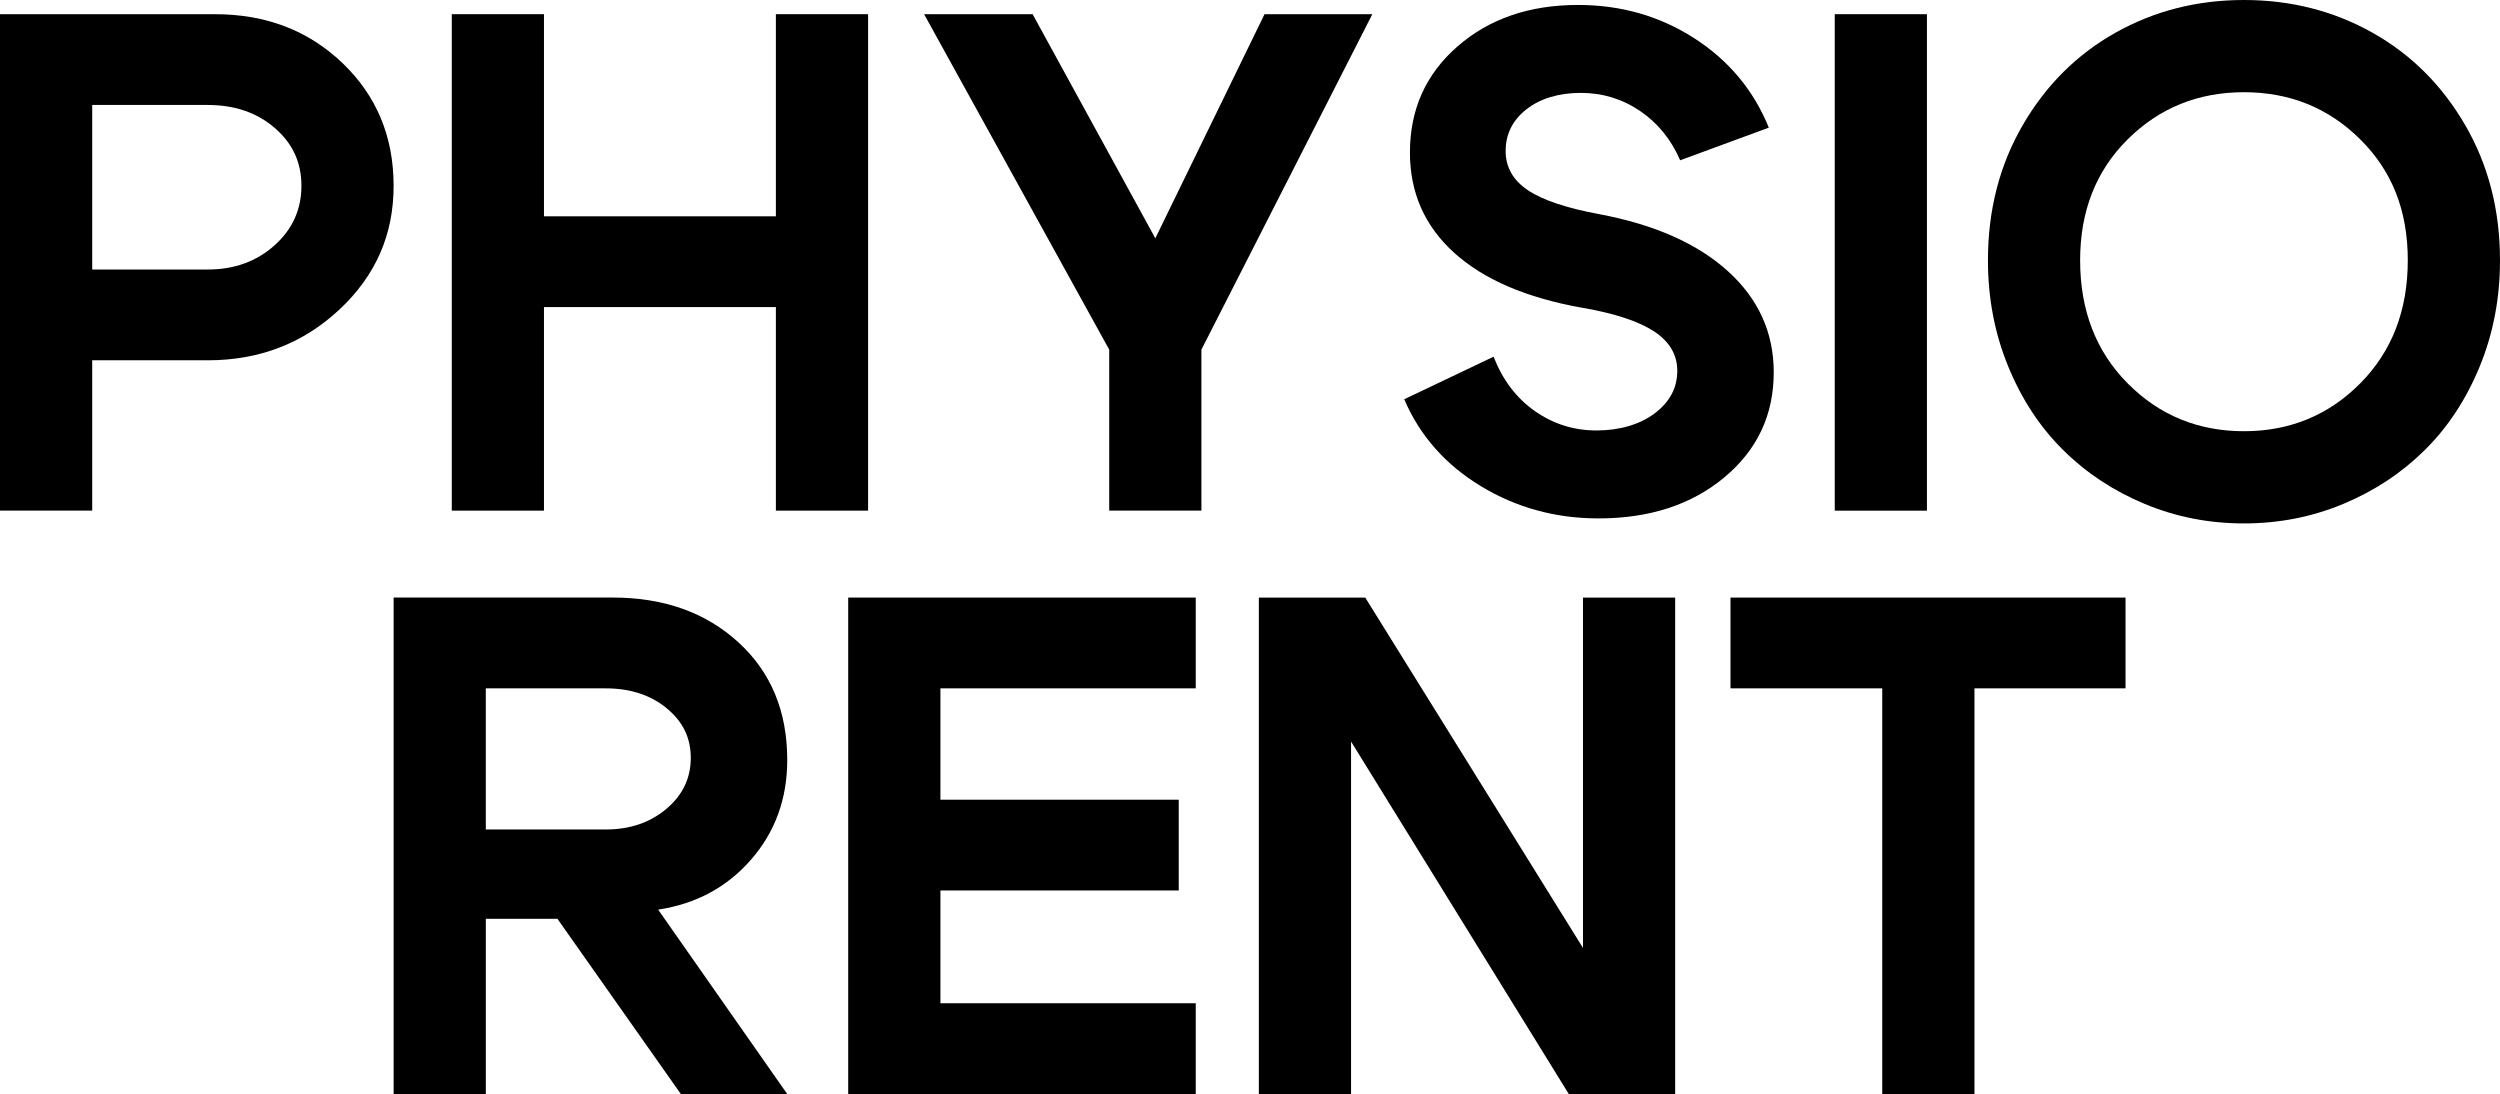
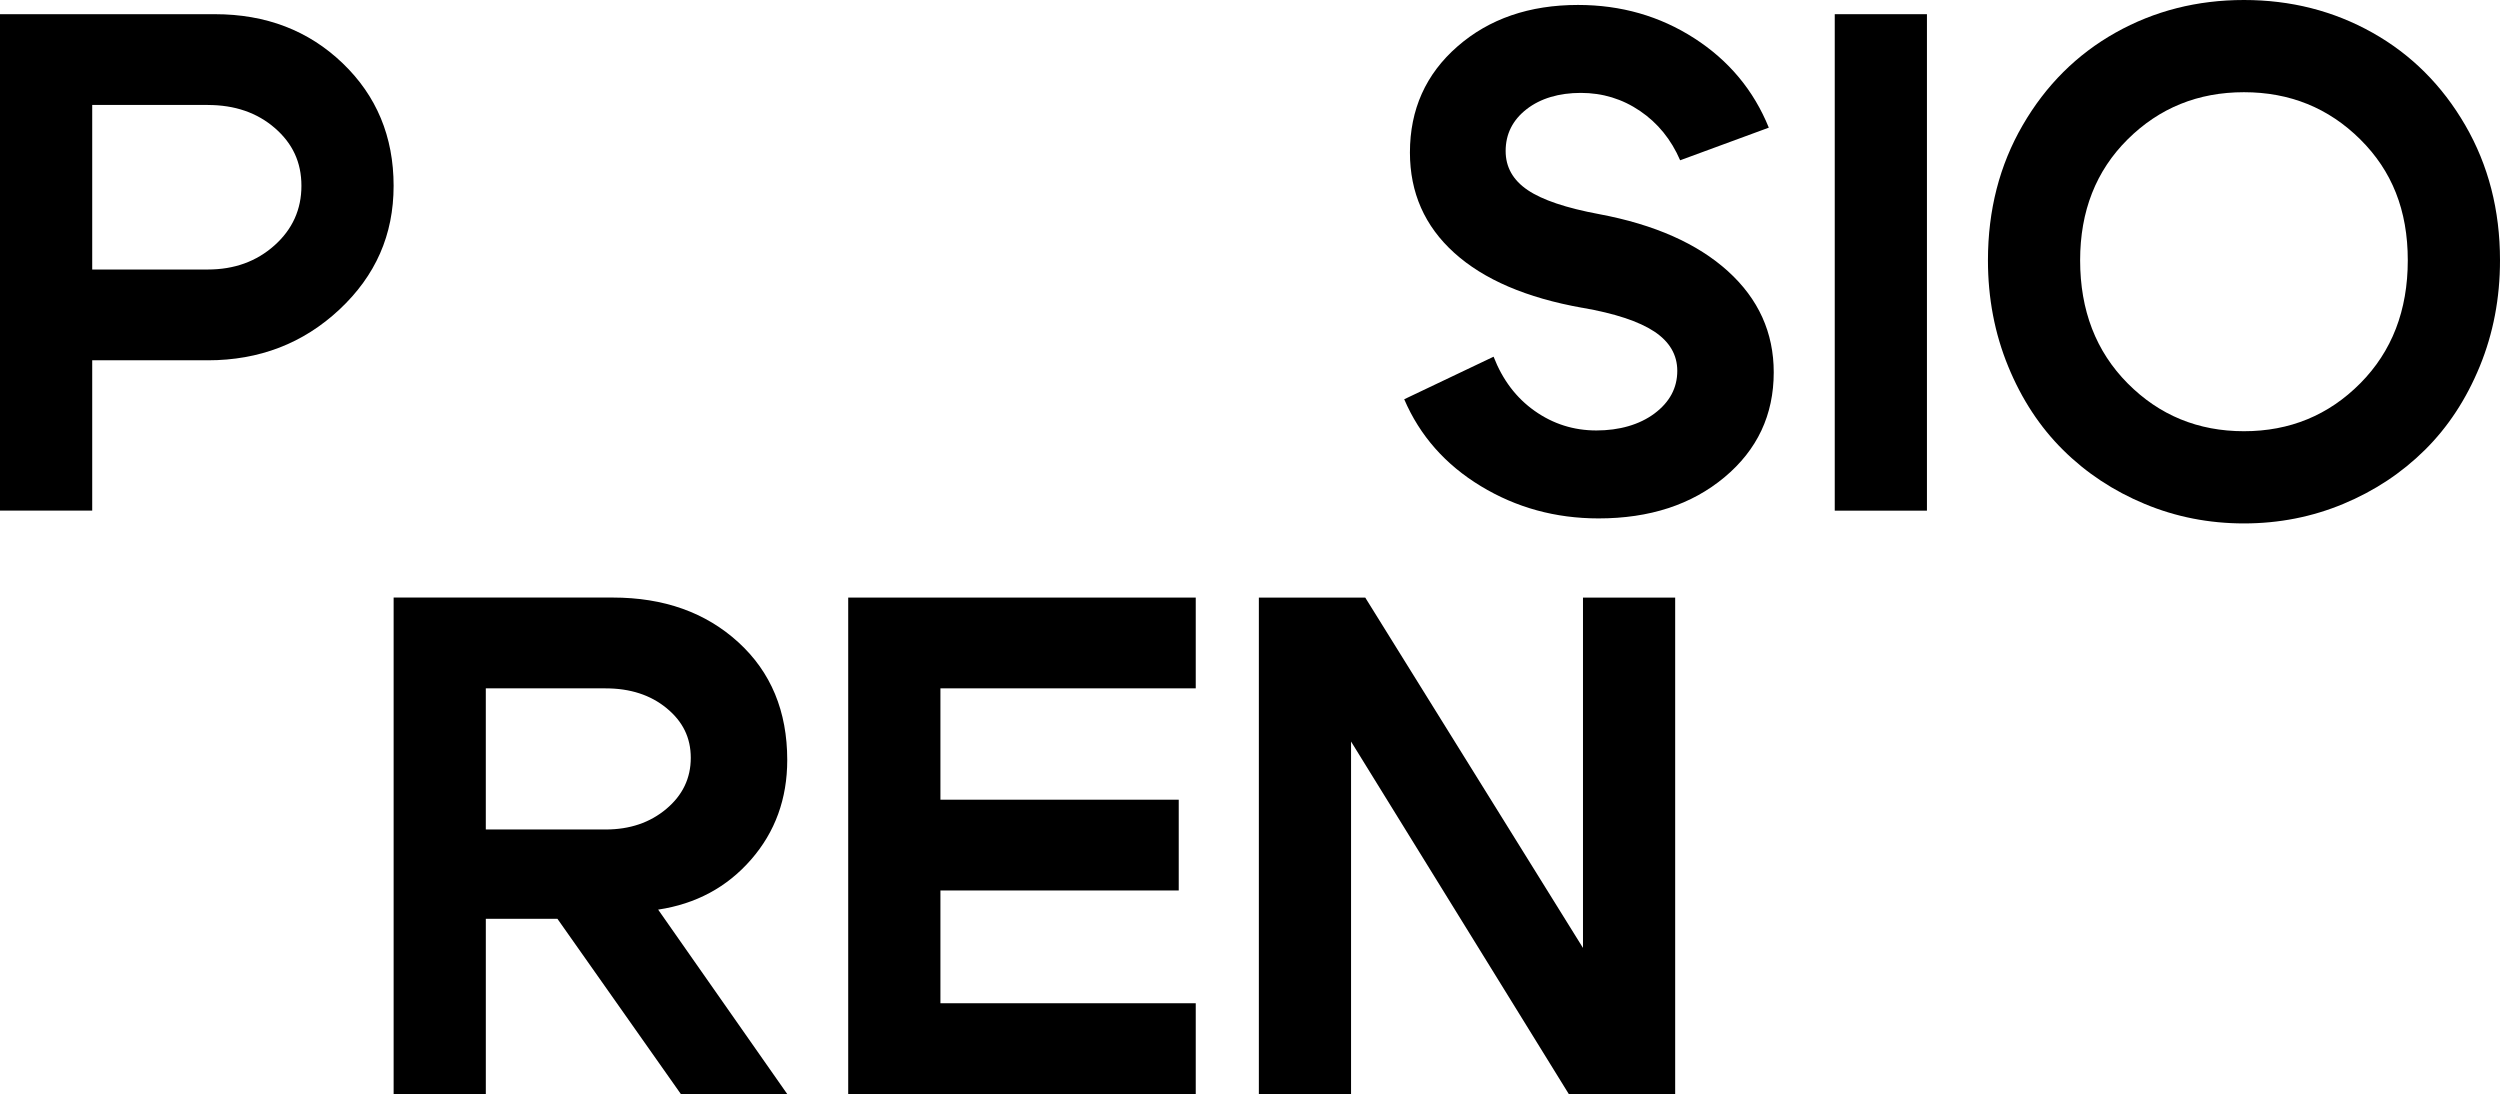
<svg xmlns="http://www.w3.org/2000/svg" id="_Слой_2" data-name="Слой 2" viewBox="0 0 1019.91 446.32">
  <g id="_Слой_1-2" data-name="Слой 1">
    <path d="M84.78,146.98h-47.16v61.34H0V5.79h87.67c20.83,0,38.19,6.66,52.08,19.97,13.89,13.31,20.83,30,20.83,50.05s-7.38,36.7-22.13,50.49c-14.76,13.79-32.65,20.69-53.67,20.69M84.78,42.82h-47.16v67.13h47.16c10.8,0,19.86-3.28,27.2-9.84,7.33-6.56,10.99-14.66,10.99-24.3s-3.62-17.31-10.85-23.58c-7.23-6.27-16.35-9.4-27.34-9.4" />
-     <polygon points="184.31 208.32 184.31 5.79 221.92 5.79 221.92 88.25 316.53 88.25 316.53 5.79 354.15 5.79 354.15 208.32 316.53 208.32 316.53 125.28 221.92 125.28 221.92 208.32 184.31 208.32" />
-     <polygon points="452.52 142.64 377 5.79 421.27 5.79 471.33 97.22 515.88 5.79 559.86 5.79 490.13 142.64 490.13 208.32 452.52 208.32 452.52 142.64" />
    <path d="M645.51,125.57c-22.76-4.05-40.17-11.52-52.23-22.42-12.06-10.9-18.08-24.54-18.08-40.94,0-17.55,6.46-31.97,19.39-43.26,12.92-11.28,29.32-16.93,49.19-16.93,17.55,0,33.37,4.53,47.45,13.6,14.08,9.07,24.2,21.22,30.38,36.46l-36.17,13.31c-3.67-8.49-9.11-15.19-16.35-20.11-7.23-4.92-15.29-7.38-24.16-7.38s-16.45,2.22-22.14,6.65c-5.69,4.44-8.54,10.13-8.54,17.07,0,6.56,2.99,11.86,8.97,15.91,5.98,4.05,15.72,7.33,29.22,9.84,22.57,4.24,40.07,12.01,52.52,23.29,12.44,11.28,18.66,25.03,18.66,41.23,0,17.36-6.7,31.64-20.11,42.82-13.41,11.19-30.53,16.78-51.36,16.78-17.55,0-33.56-4.39-48.03-13.17-14.47-8.77-24.88-20.59-31.25-35.44l36.46-17.36c3.66,9.45,9.26,16.83,16.78,22.13,7.52,5.31,15.91,7.96,25.17,7.96s17.55-2.32,23.73-6.95c6.17-4.63,9.26-10.42,9.26-17.36,0-6.56-3.14-11.91-9.4-16.06-6.27-4.14-16.06-7.38-29.37-9.69" />
    <rect x="748.51" y="5.79" width="37.61" height="202.54" />
    <path d="M811.01,106.19c0-20.44,4.72-38.82,14.18-55.12,9.45-16.3,22.08-28.88,37.9-37.76,15.81-8.87,33.27-13.31,52.37-13.31s36.55,4.44,52.37,13.31c15.81,8.87,28.45,21.46,37.9,37.76,9.45,16.3,14.18,34.68,14.18,55.12,0,15.44-2.75,29.85-8.25,43.26-5.5,13.41-12.97,24.79-22.42,34.14-9.45,9.36-20.54,16.69-33.27,21.99-12.73,5.3-26.24,7.96-40.51,7.96s-27.78-2.65-40.51-7.96c-12.73-5.3-23.83-12.63-33.27-21.99-9.45-9.35-16.93-20.73-22.42-34.14-5.5-13.4-8.25-27.82-8.25-43.26M848.62,106.19c0,20.45,6.46,37.18,19.38,50.2,12.92,13.02,28.74,19.53,47.45,19.53s34.53-6.51,47.45-19.53c12.92-13.02,19.39-29.75,19.39-50.2s-6.46-36.5-19.39-49.33c-12.93-12.83-28.74-19.24-47.45-19.24s-34.53,6.41-47.45,19.24c-12.92,12.83-19.38,29.27-19.38,49.33" />
    <path d="M268.5,371.09l52.66,75.23h-43.4l-50.34-71.47h-29.22v71.47h-37.61v-202.54h89.41c20.83,0,37.9,6.08,51.21,18.23,13.31,12.15,19.96,28.16,19.96,48.03,0,15.82-4.92,29.37-14.76,40.65s-22.47,18.08-37.9,20.4M247.09,280.82h-48.9v57.58h48.9c9.84,0,18.08-2.79,24.74-8.39,6.66-5.59,9.98-12.54,9.98-20.83s-3.28-14.85-9.84-20.25c-6.56-5.4-14.86-8.1-24.88-8.1" />
    <polygon points="383.66 326.25 480.88 326.25 480.88 363.28 383.66 363.28 383.66 409.29 487.82 409.29 487.82 446.32 346.04 446.32 346.04 243.79 487.82 243.79 487.82 280.82 383.66 280.82 383.66 326.25" />
    <polygon points="513.57 446.32 513.57 243.79 556.97 243.79 645.8 386.72 645.8 243.79 683.41 243.79 683.41 446.32 640.01 446.32 551.18 302.52 551.18 446.32 513.57 446.32" />
-     <polygon points="867.14 243.79 867.14 280.82 805.51 280.82 805.51 446.32 767.89 446.32 767.89 280.82 705.98 280.82 705.98 243.79 867.14 243.79" />
  </g>
</svg>